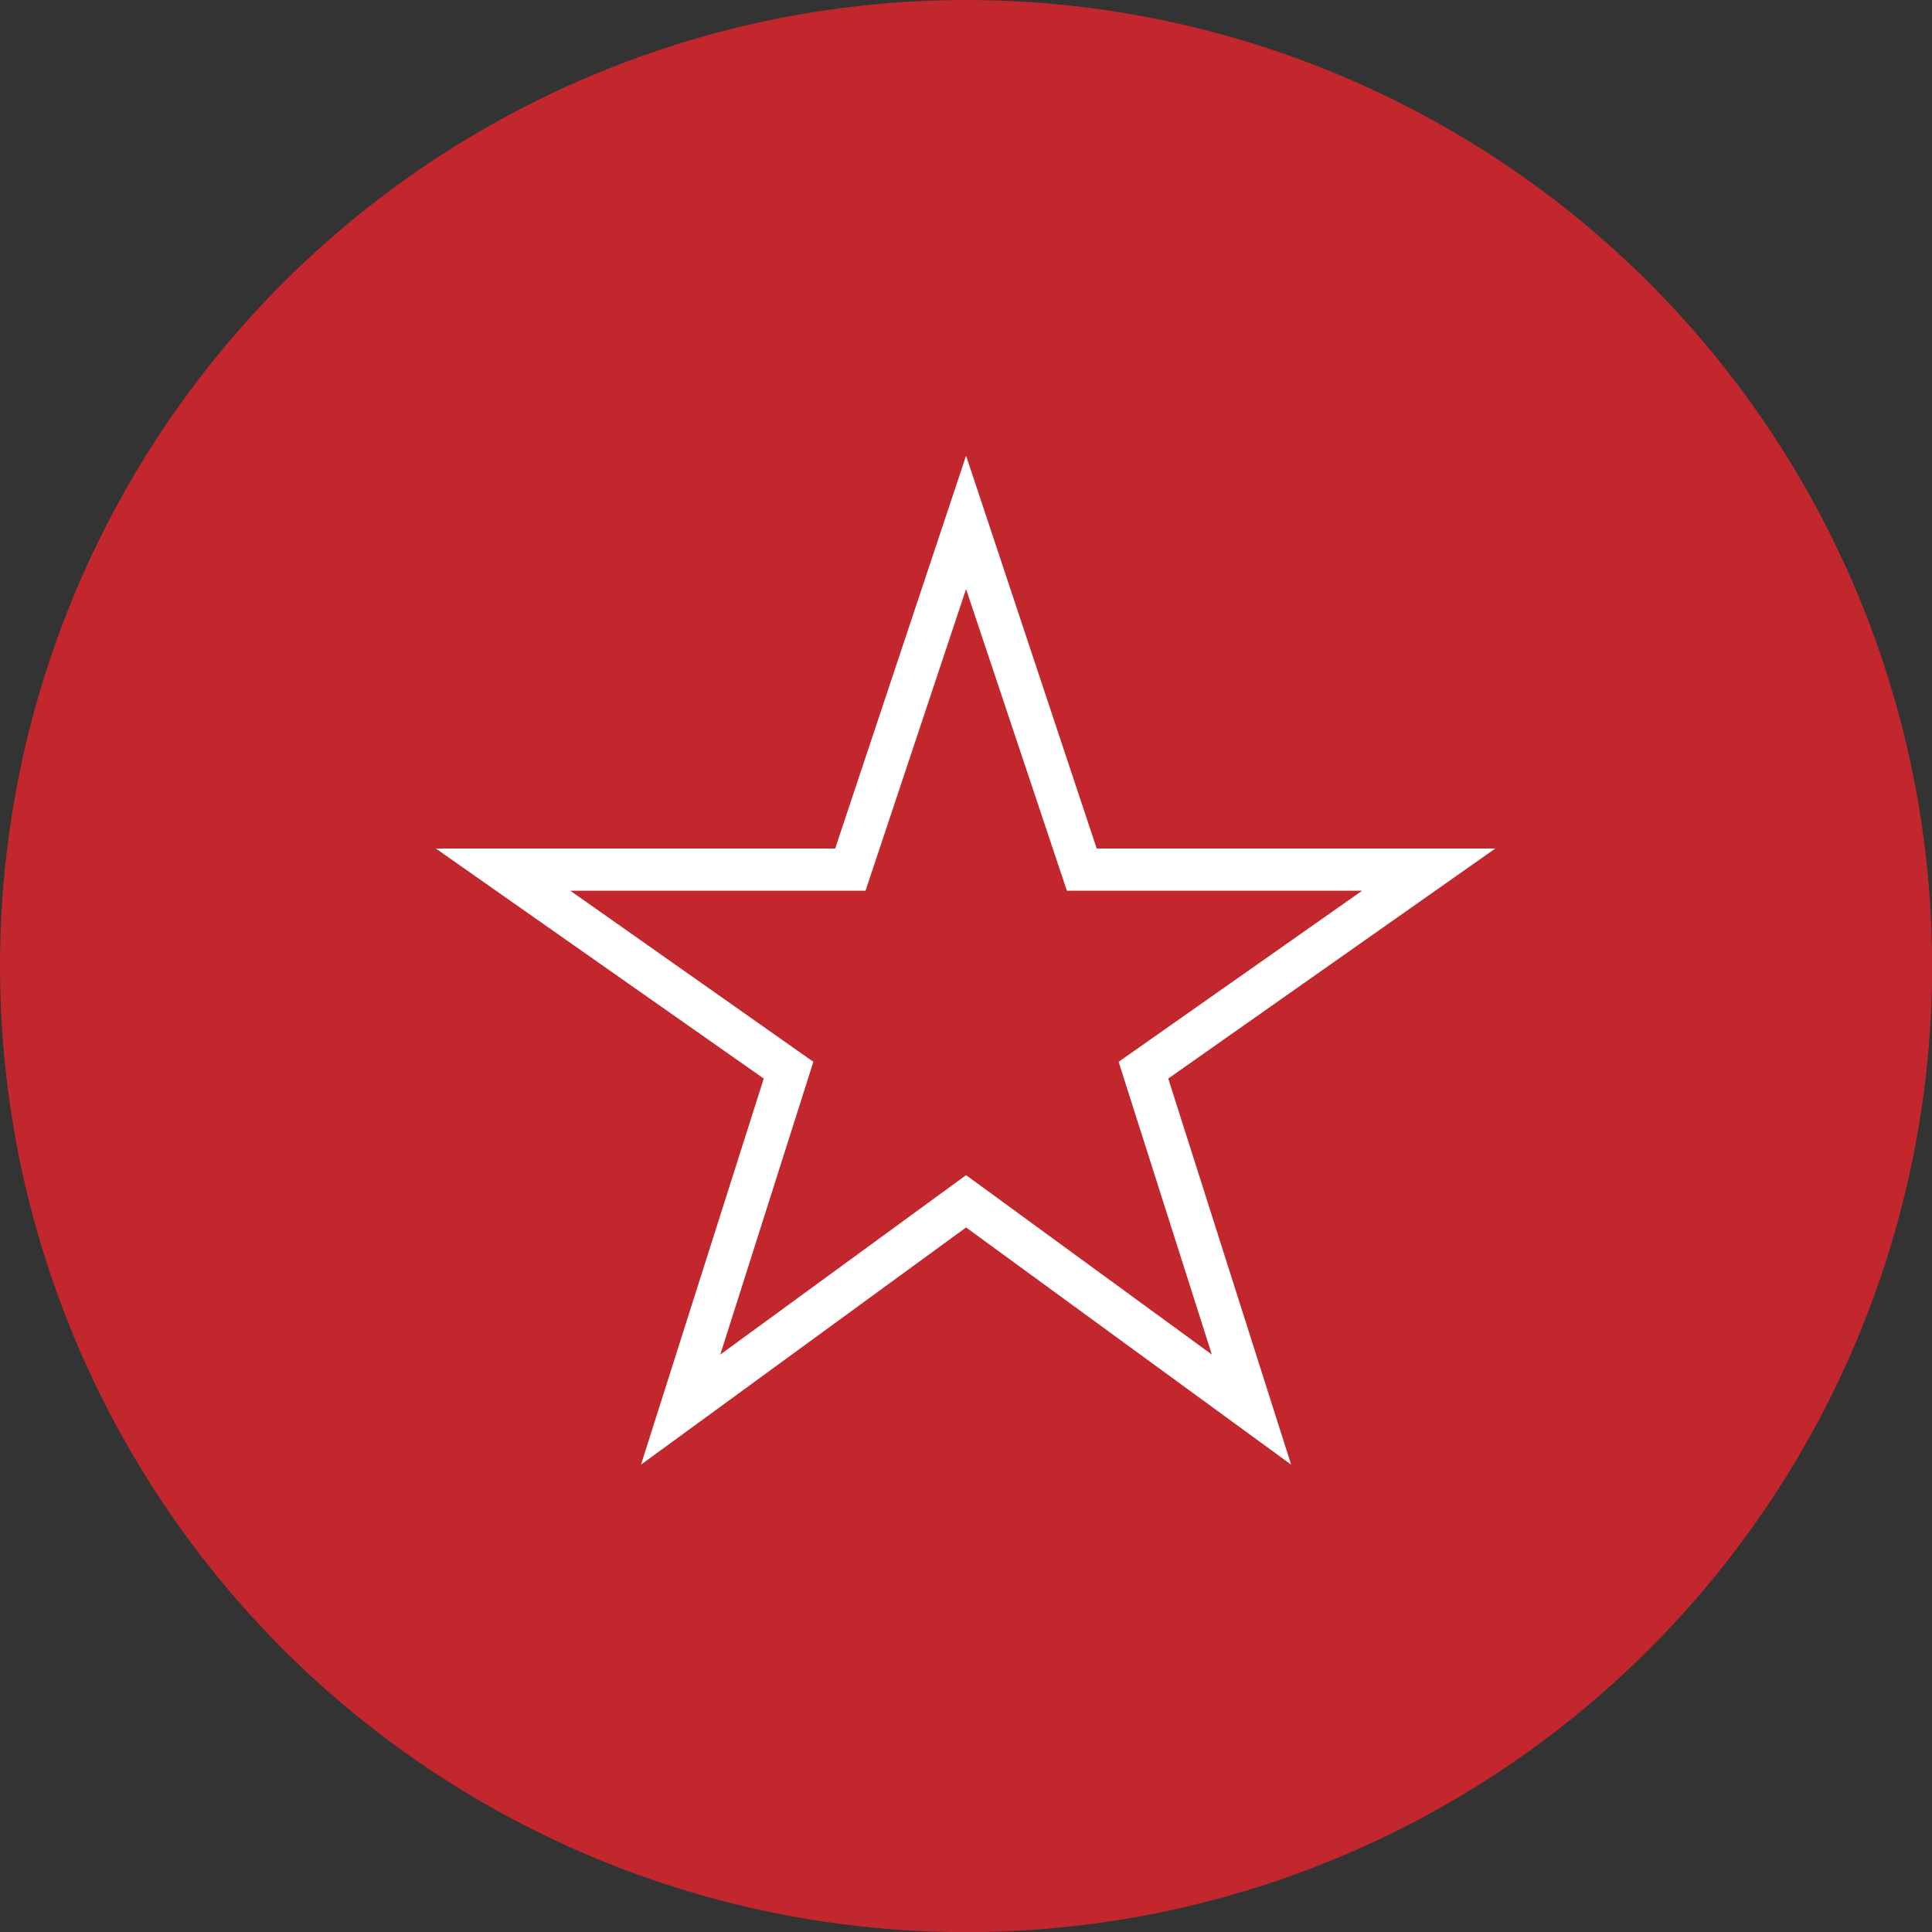
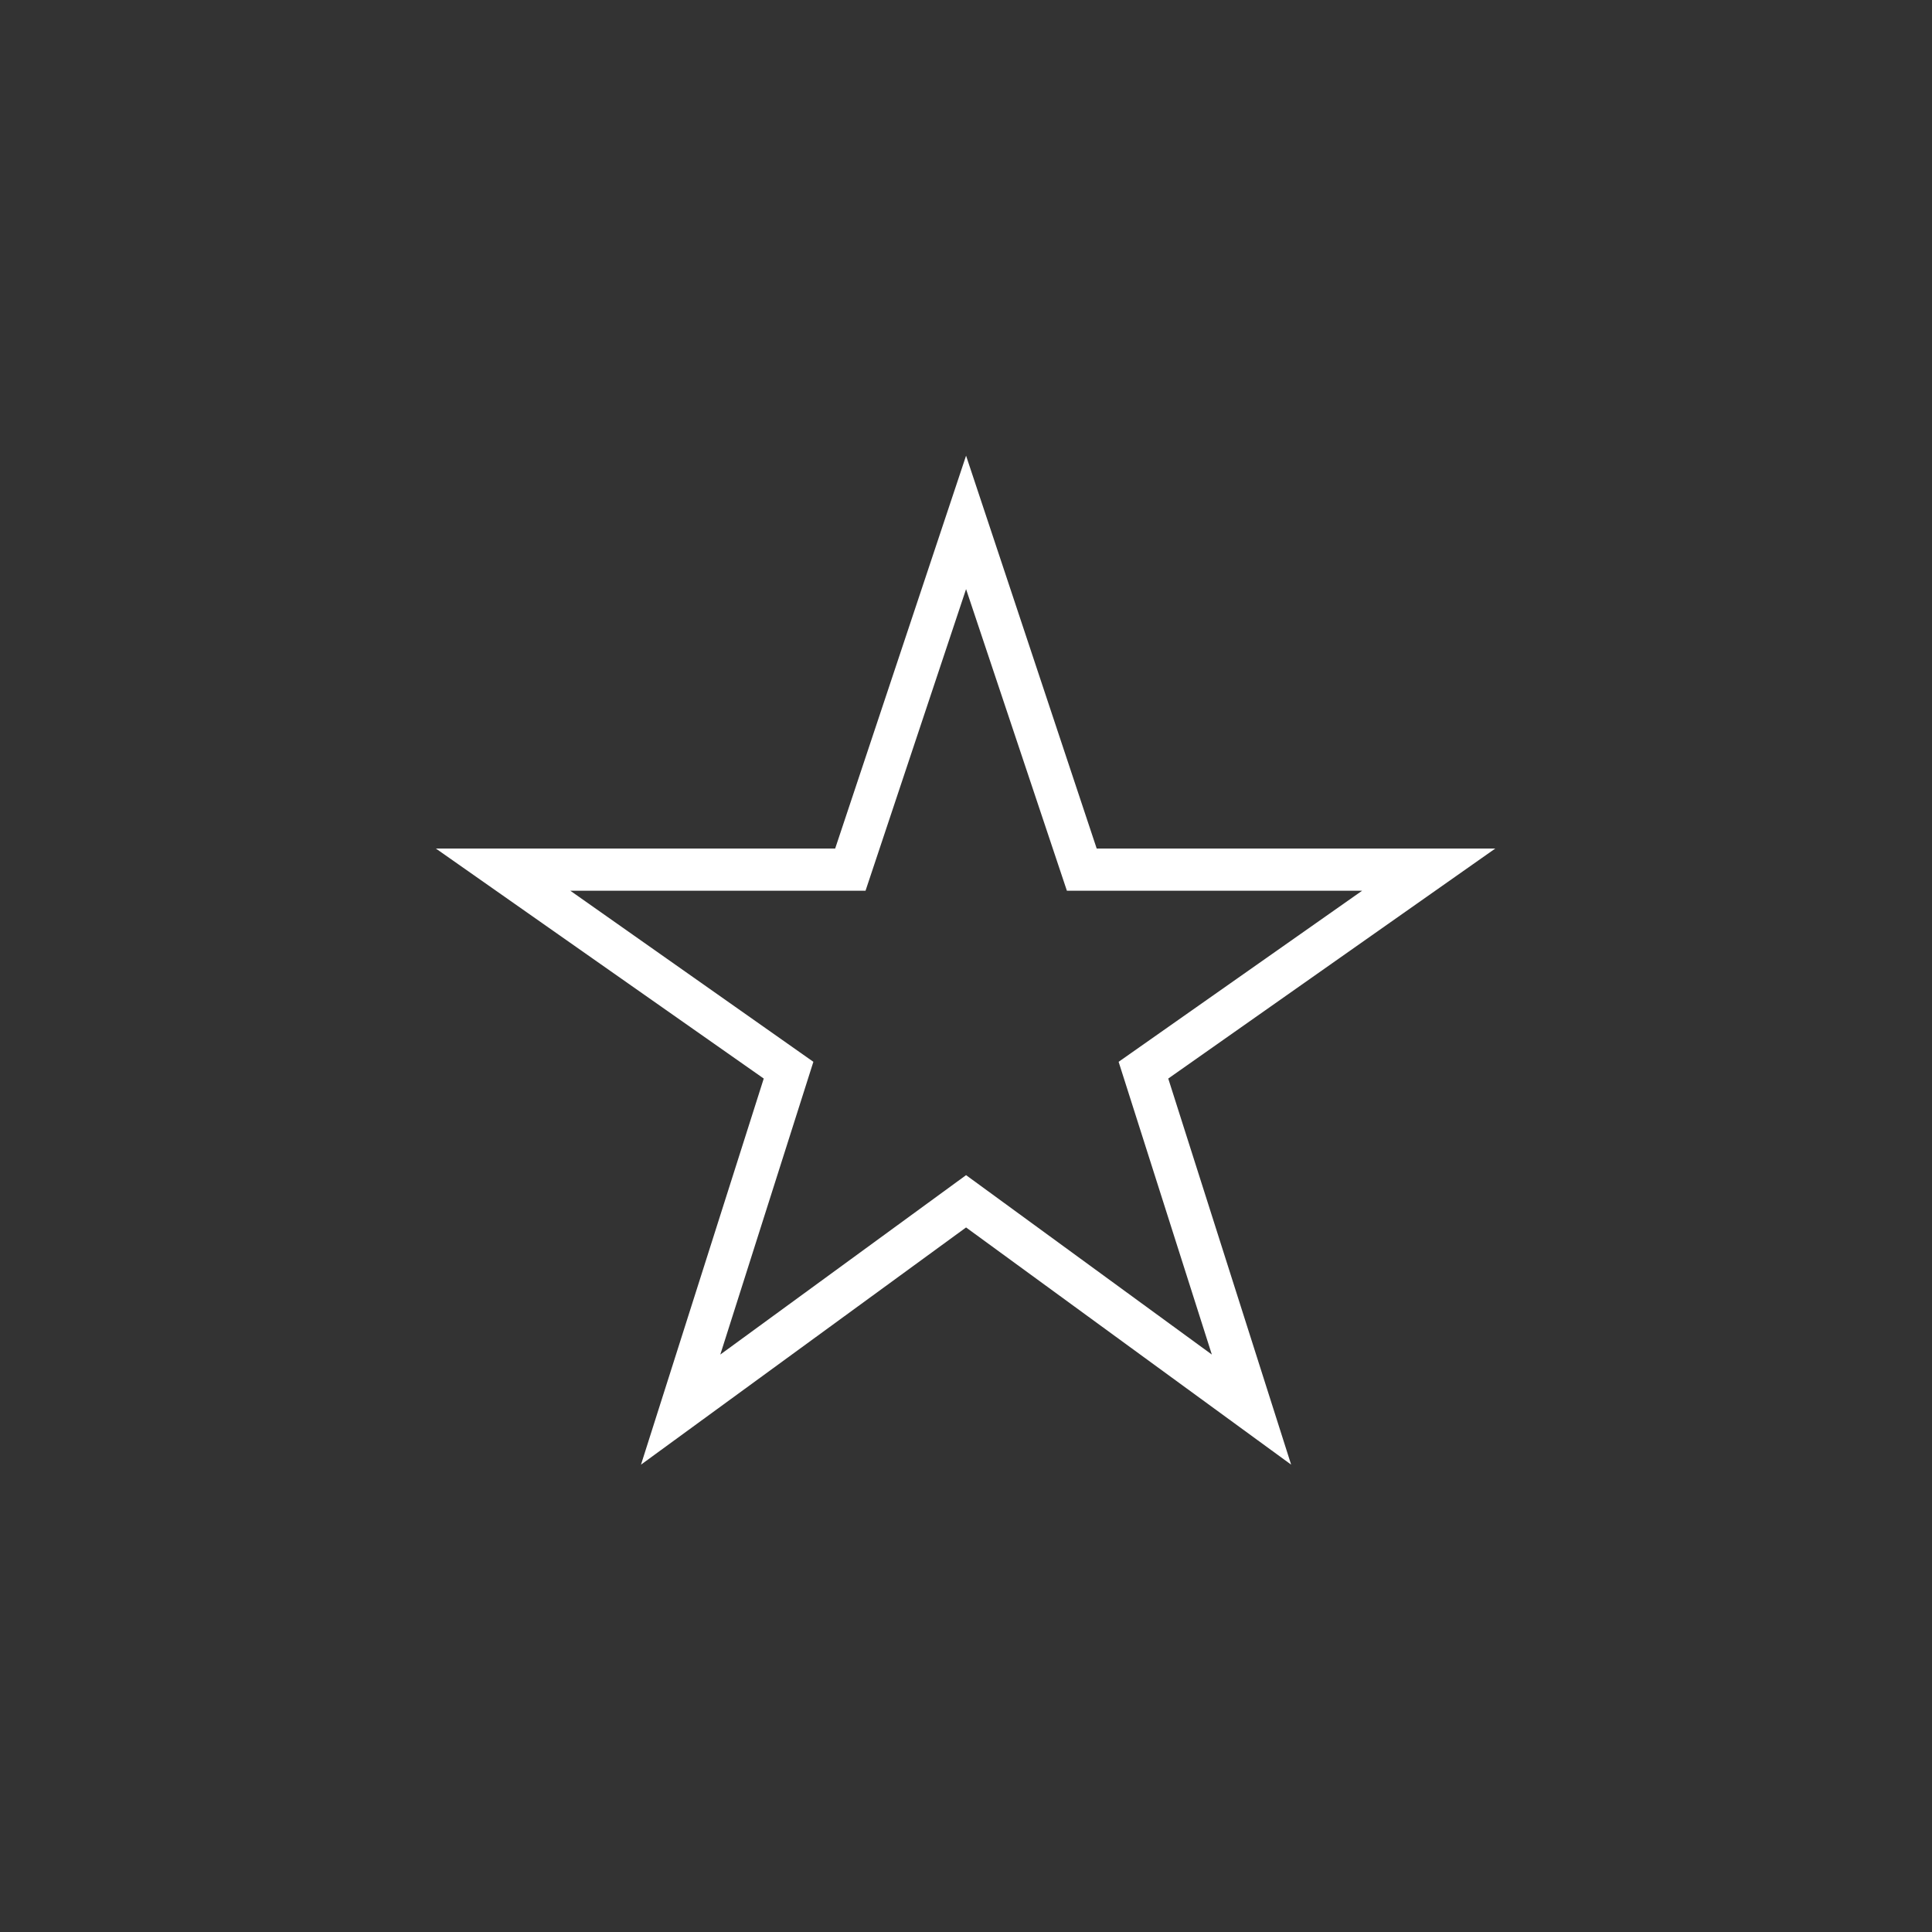
<svg xmlns="http://www.w3.org/2000/svg" id="Layer_1" data-name="Layer 1" viewBox="0 0 137.41 137.41">
  <rect x="0" y="0" width="137.41" height="137.41" fill="#333333" stroke="none" />
  <defs>
    <style>.cls-1{fill:#c1272d;}.cls-2{fill:#fff;}</style>
  </defs>
-   <circle class="cls-1" cx="68.71" cy="68.71" r="68.71" />
  <g id="star-rate">
    <path class="cls-2" d="M45.59,104.17l8.73-27.46L31,60.35H59.4l9.31-27.94L78,60.35h28.35L83.09,76.71l8.74,27.46L68.71,87.3ZM68.71,83.58,86.19,96.34,79.56,75.52,96.88,63.35h-21L68.71,41.9,61.56,63.35h-21L57.85,75.52,51.23,96.34Z" />
  </g>
</svg>